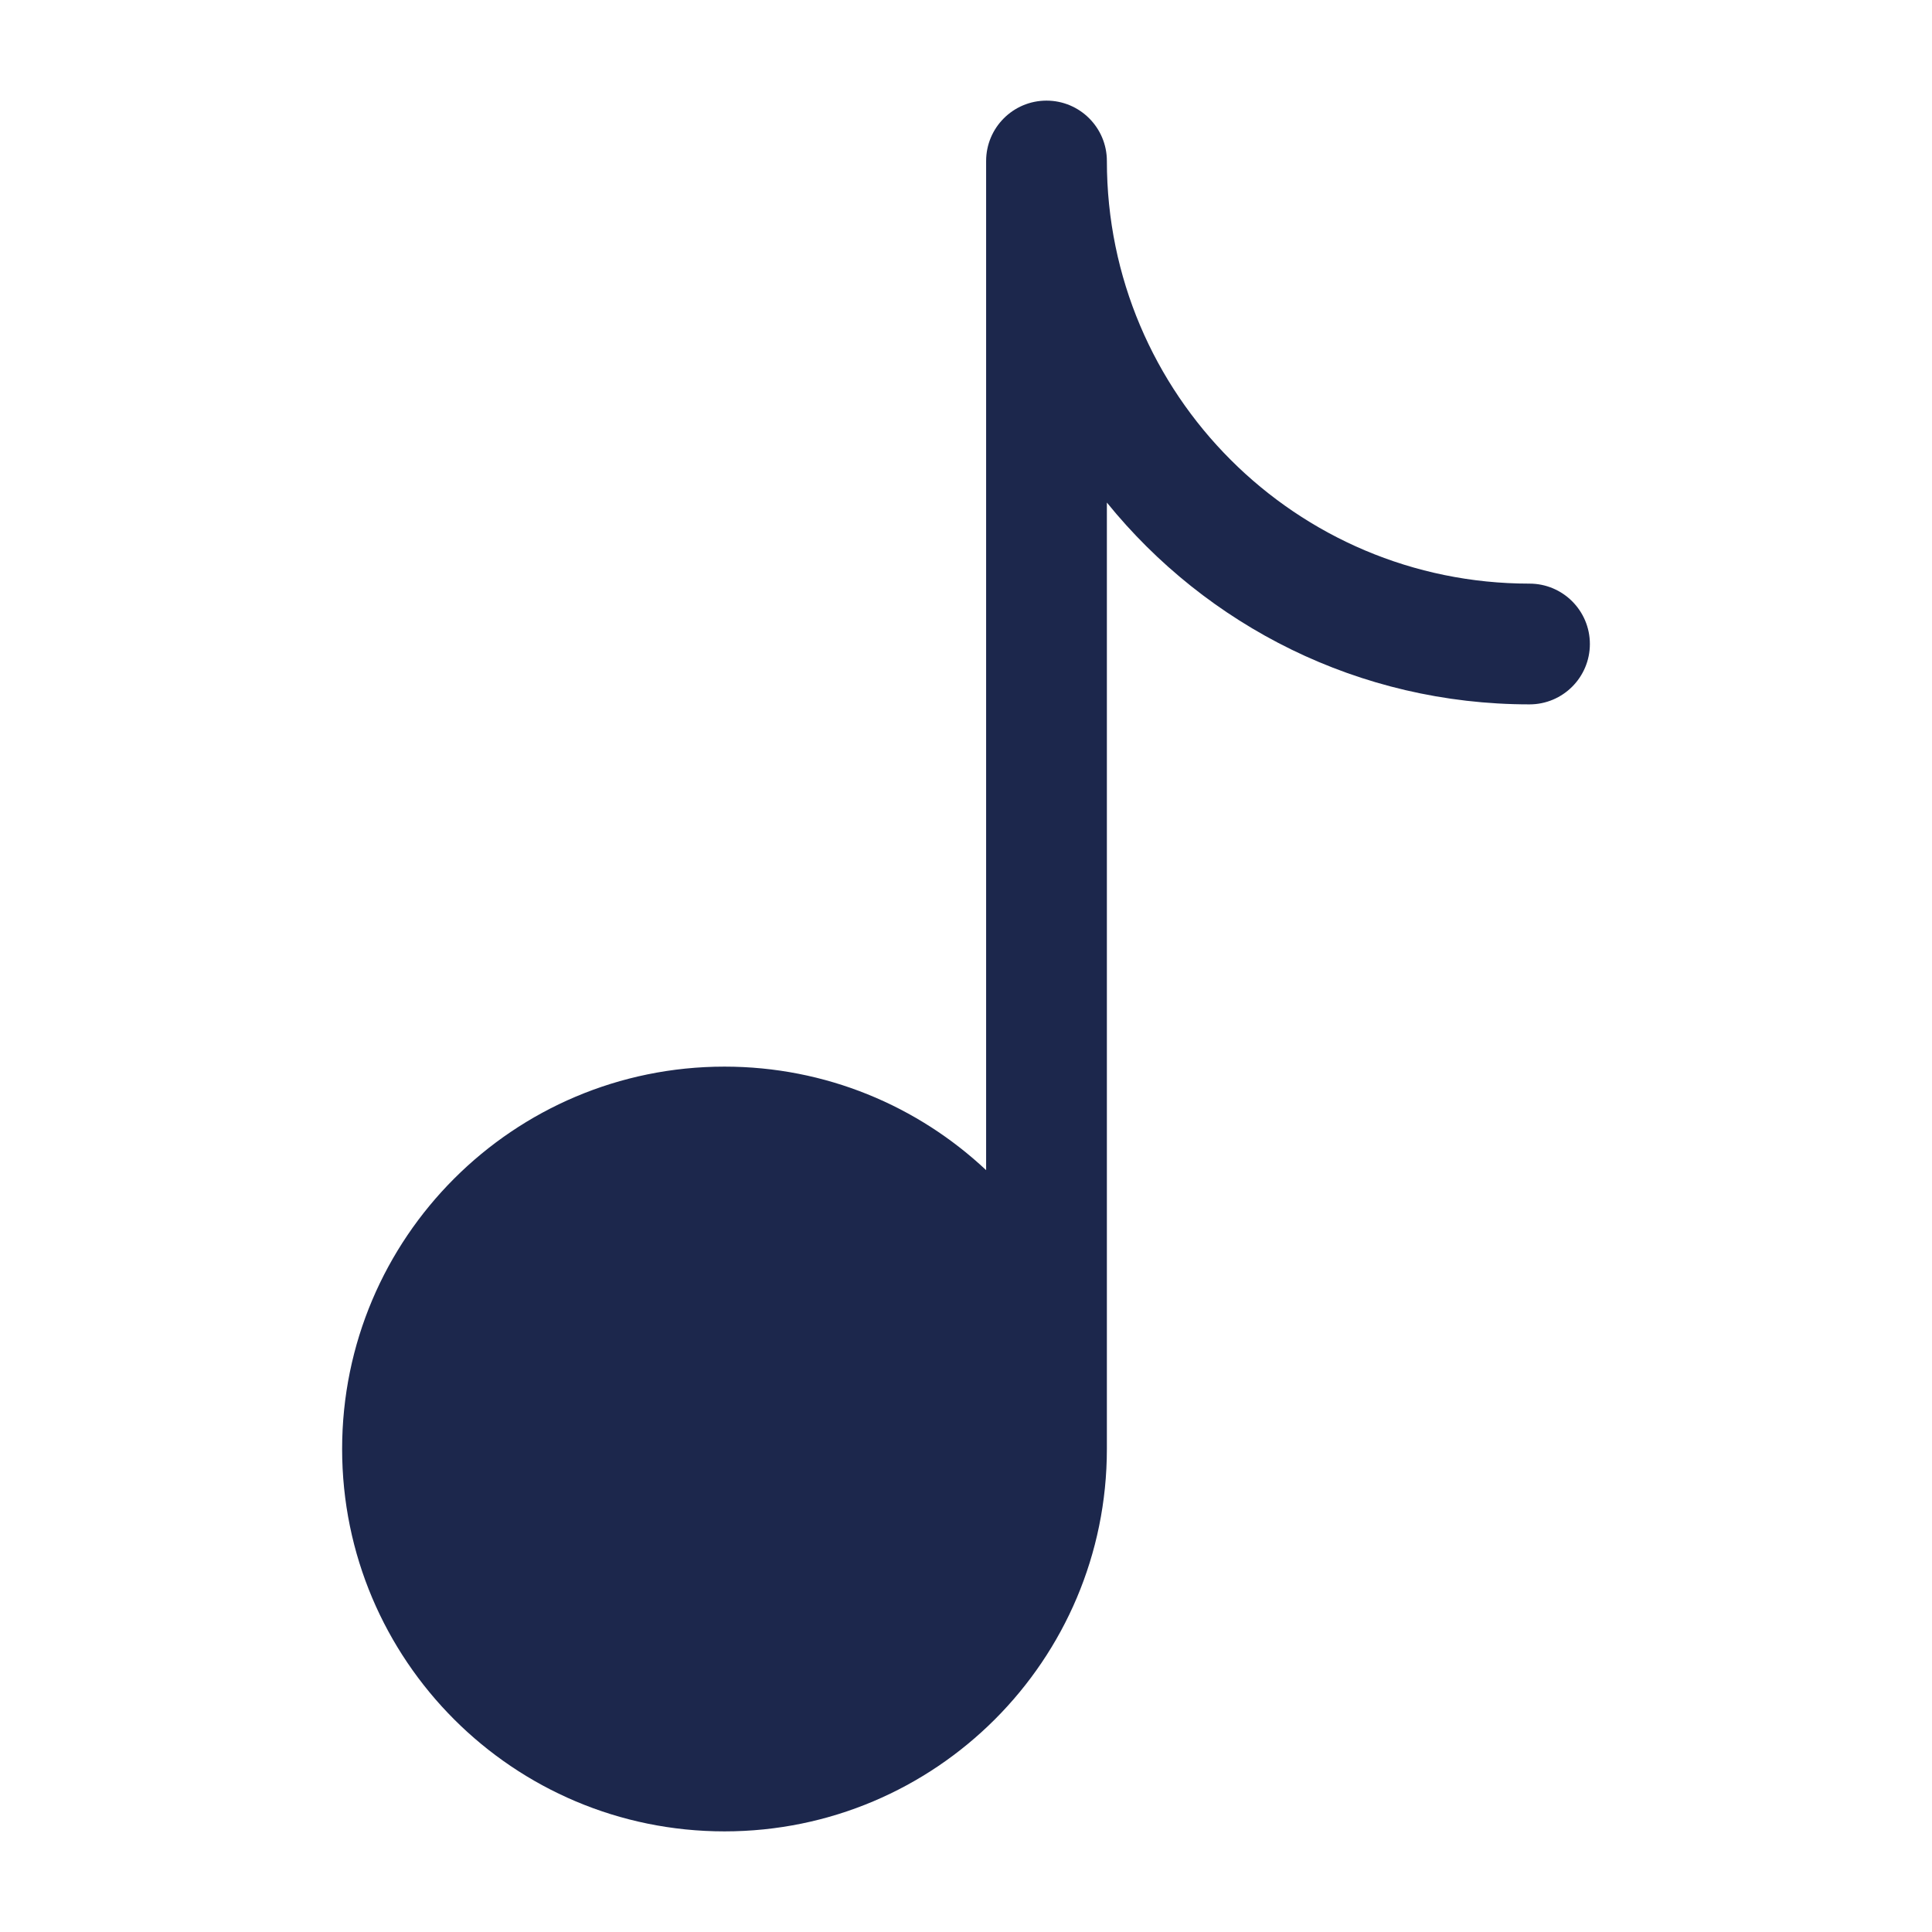
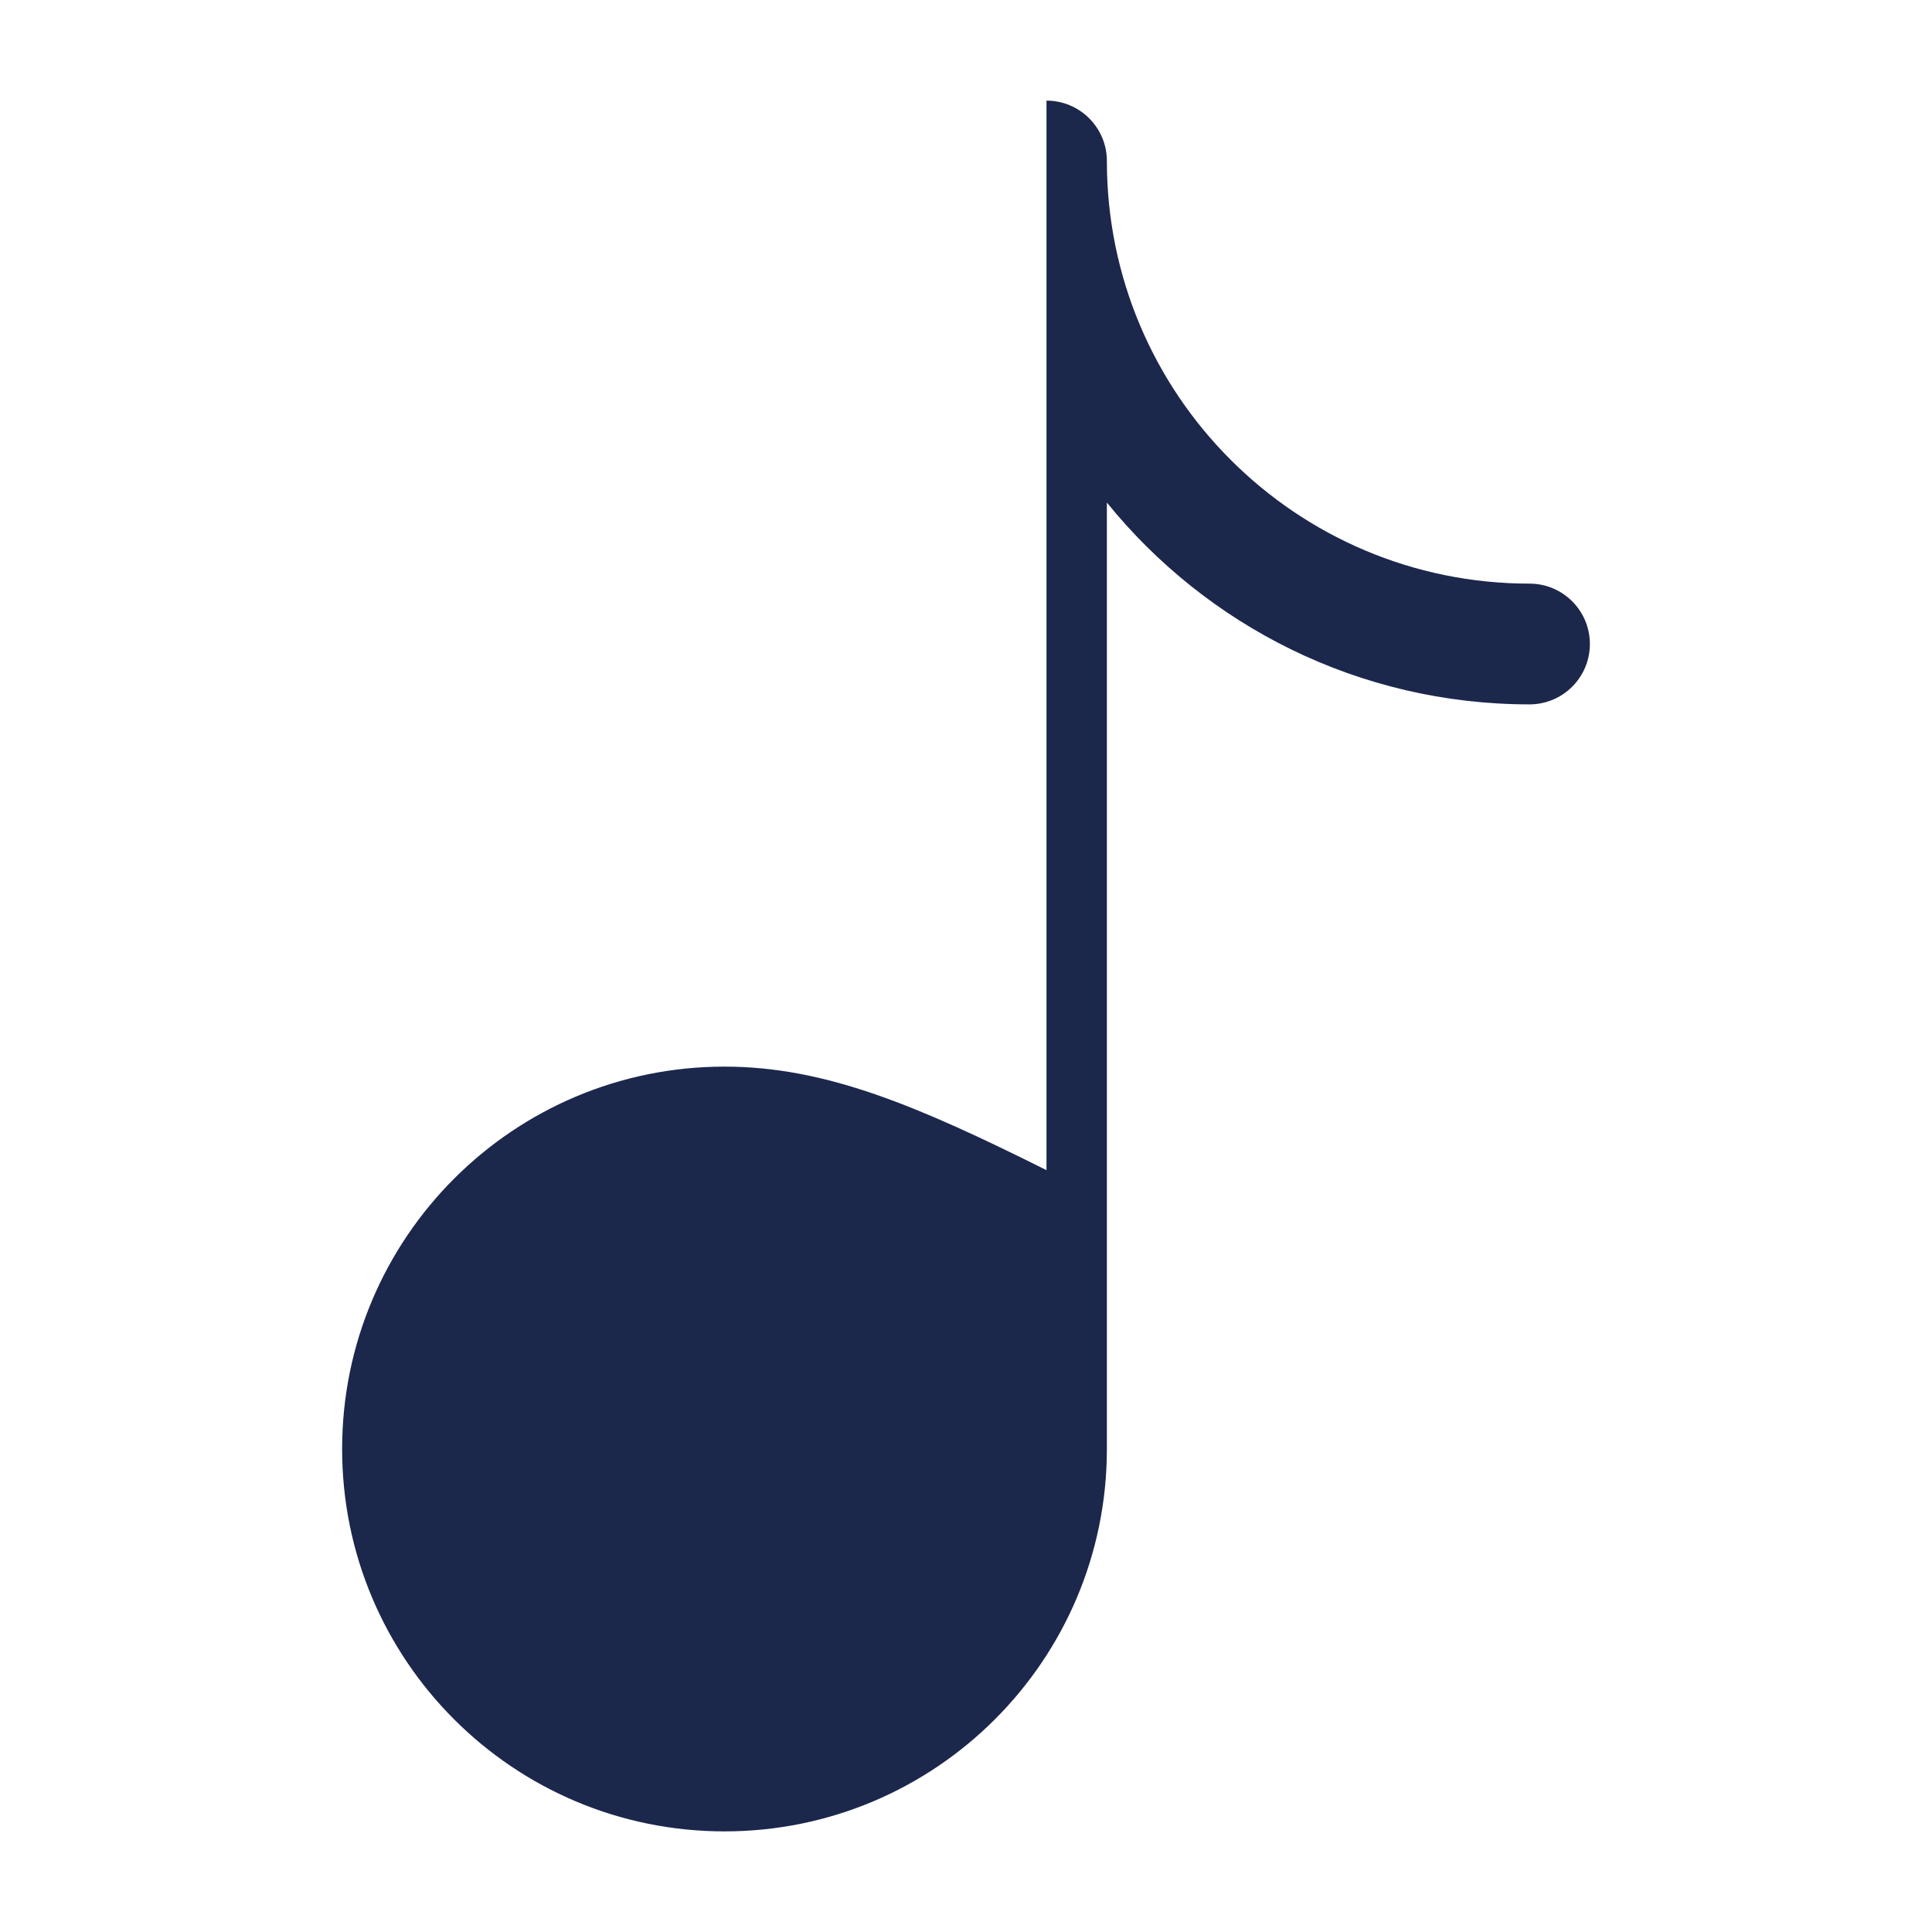
<svg xmlns="http://www.w3.org/2000/svg" width="800px" height="800px" viewBox="0 0 24 24" fill="none">
-   <path d="M13.75 2C13.75 1.586 13.414 1.25 13 1.25C12.586 1.25 12.25 1.586 12.25 2V14.536C11.4 13.738 10.257 13.25 9 13.25C6.377 13.25 4.25 15.377 4.25 18C4.25 20.623 6.377 22.75 9 22.75C11.623 22.75 13.75 20.623 13.75 18V6.243C14.988 7.772 16.88 8.75 19 8.75C19.414 8.75 19.75 8.414 19.75 8C19.75 7.586 19.414 7.25 19 7.25C16.101 7.25 13.75 4.899 13.75 2Z" fill="#1C274C" />
+   <path d="M13.75 2C13.75 1.586 13.414 1.25 13 1.25V14.536C11.4 13.738 10.257 13.25 9 13.25C6.377 13.25 4.25 15.377 4.25 18C4.25 20.623 6.377 22.75 9 22.75C11.623 22.75 13.75 20.623 13.75 18V6.243C14.988 7.772 16.88 8.75 19 8.75C19.414 8.75 19.75 8.414 19.75 8C19.75 7.586 19.414 7.25 19 7.25C16.101 7.25 13.75 4.899 13.75 2Z" fill="#1C274C" />
</svg>